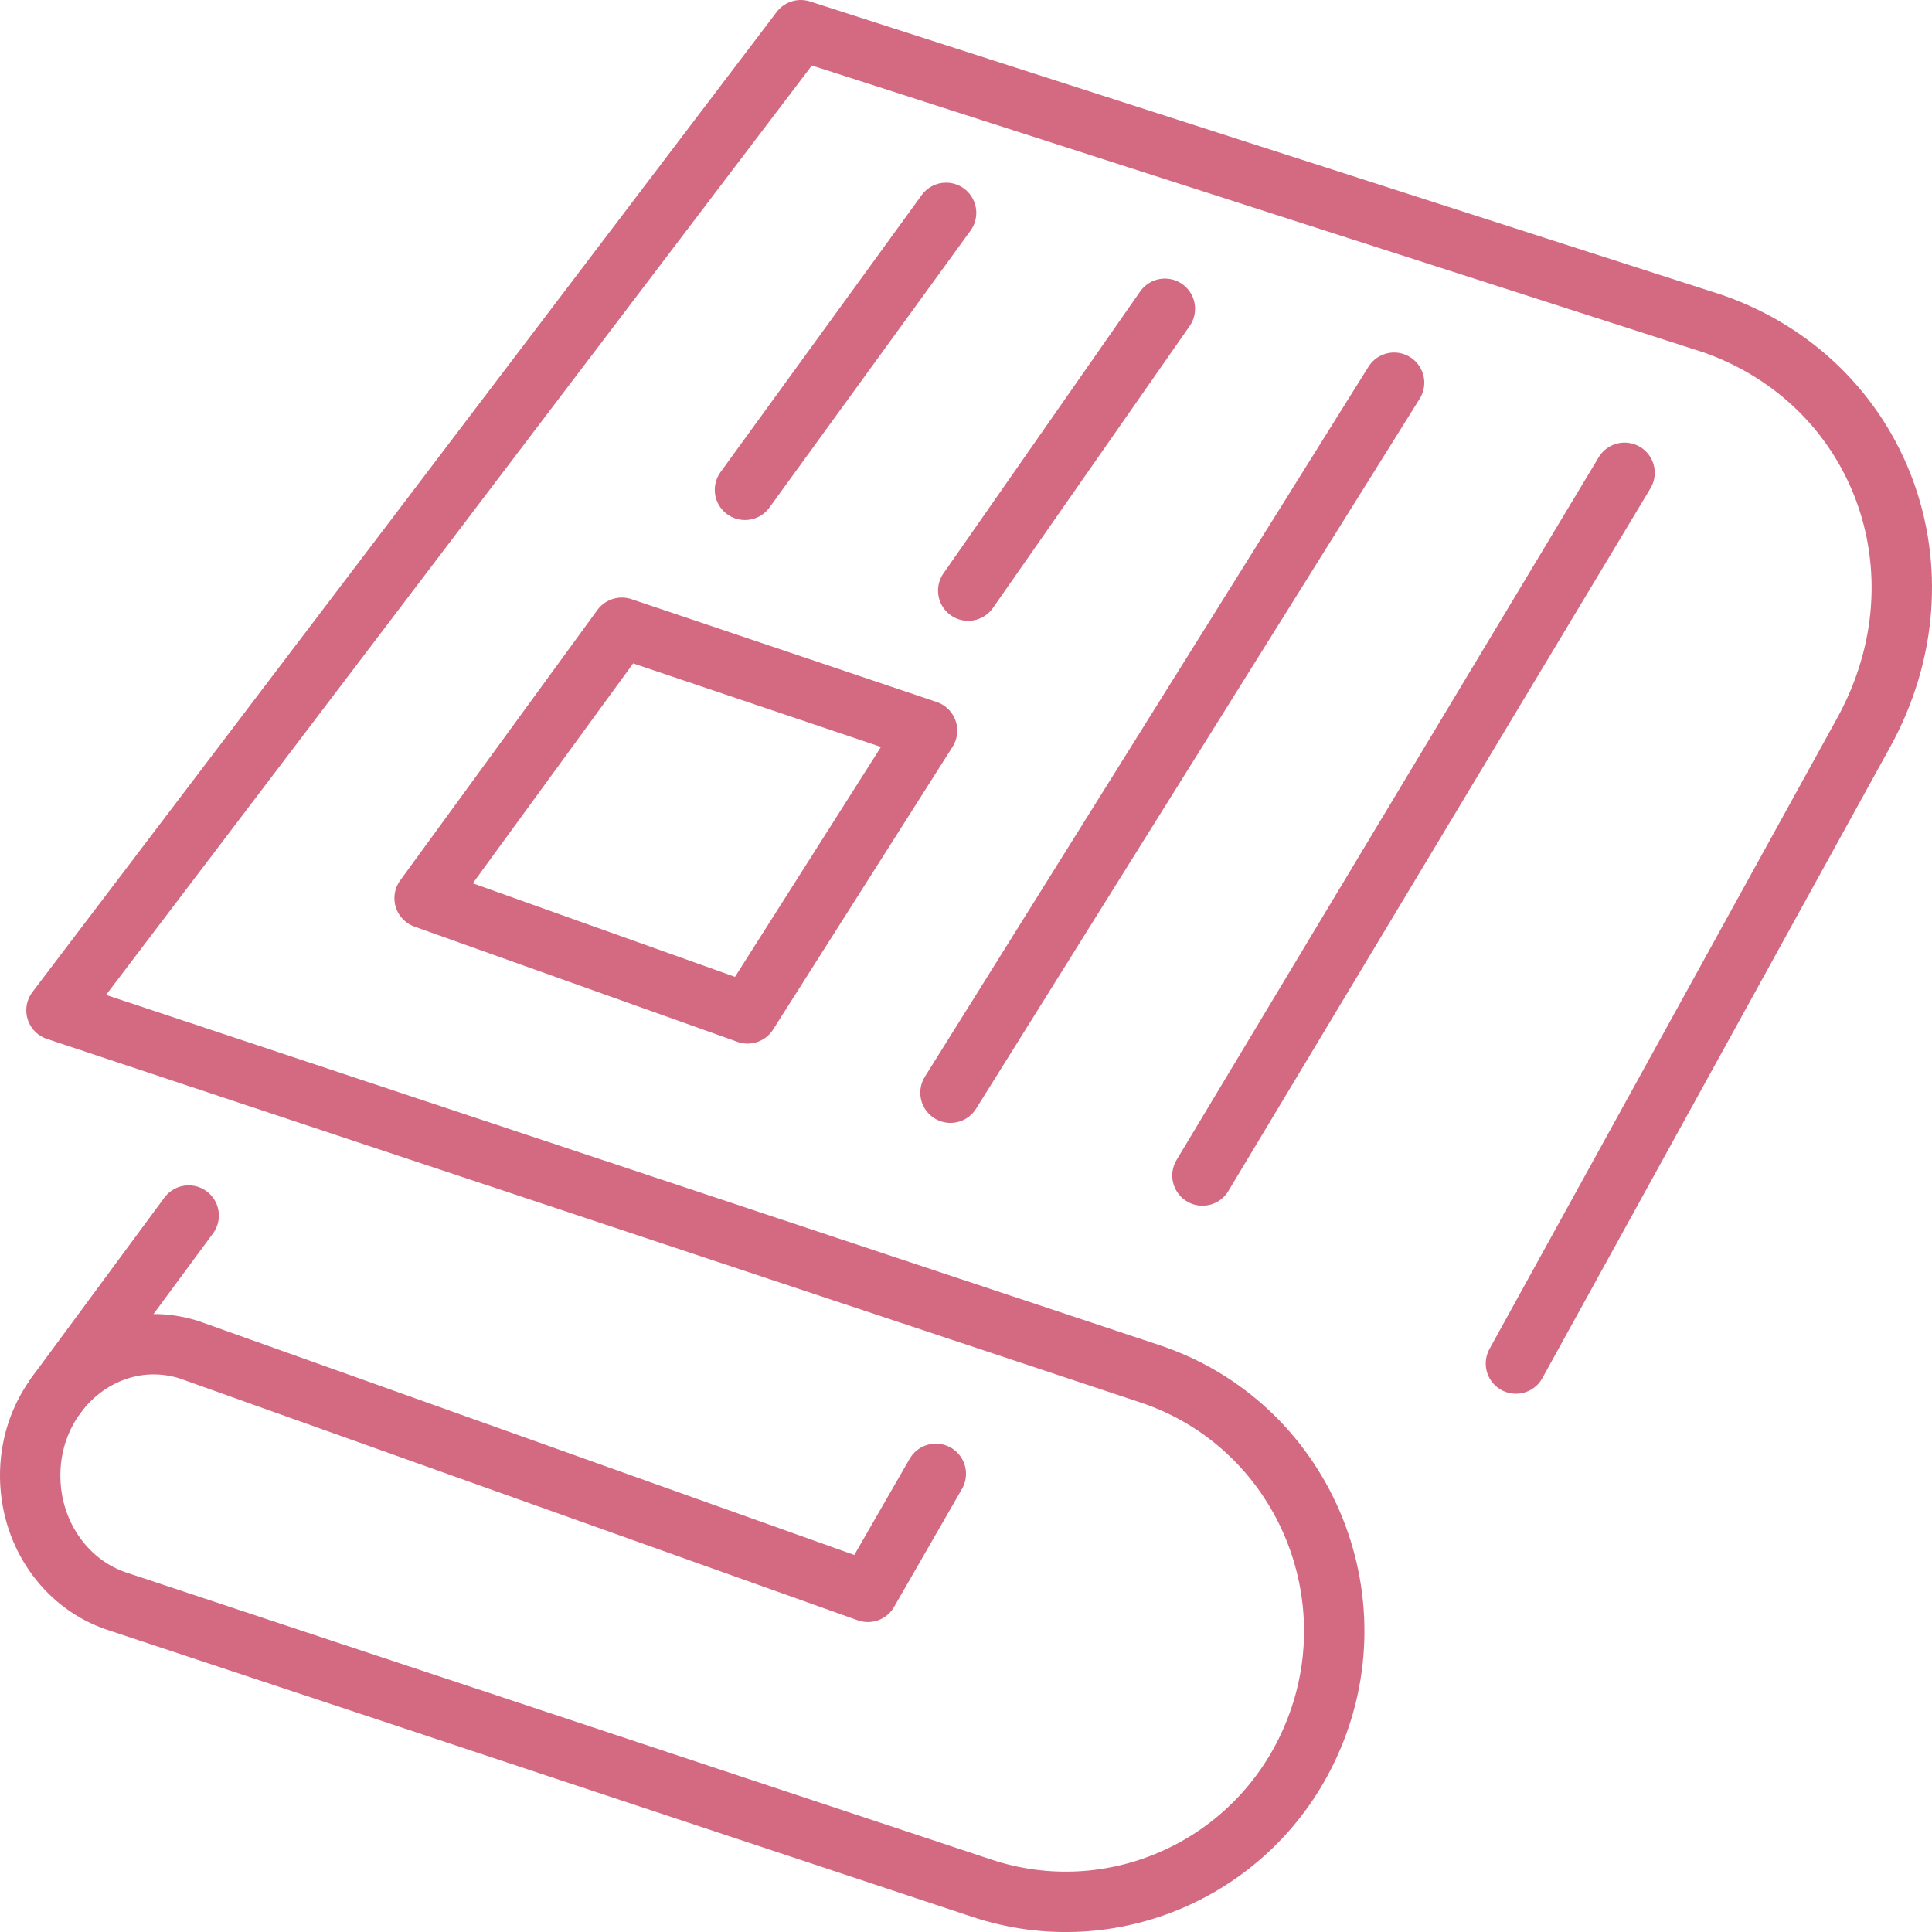
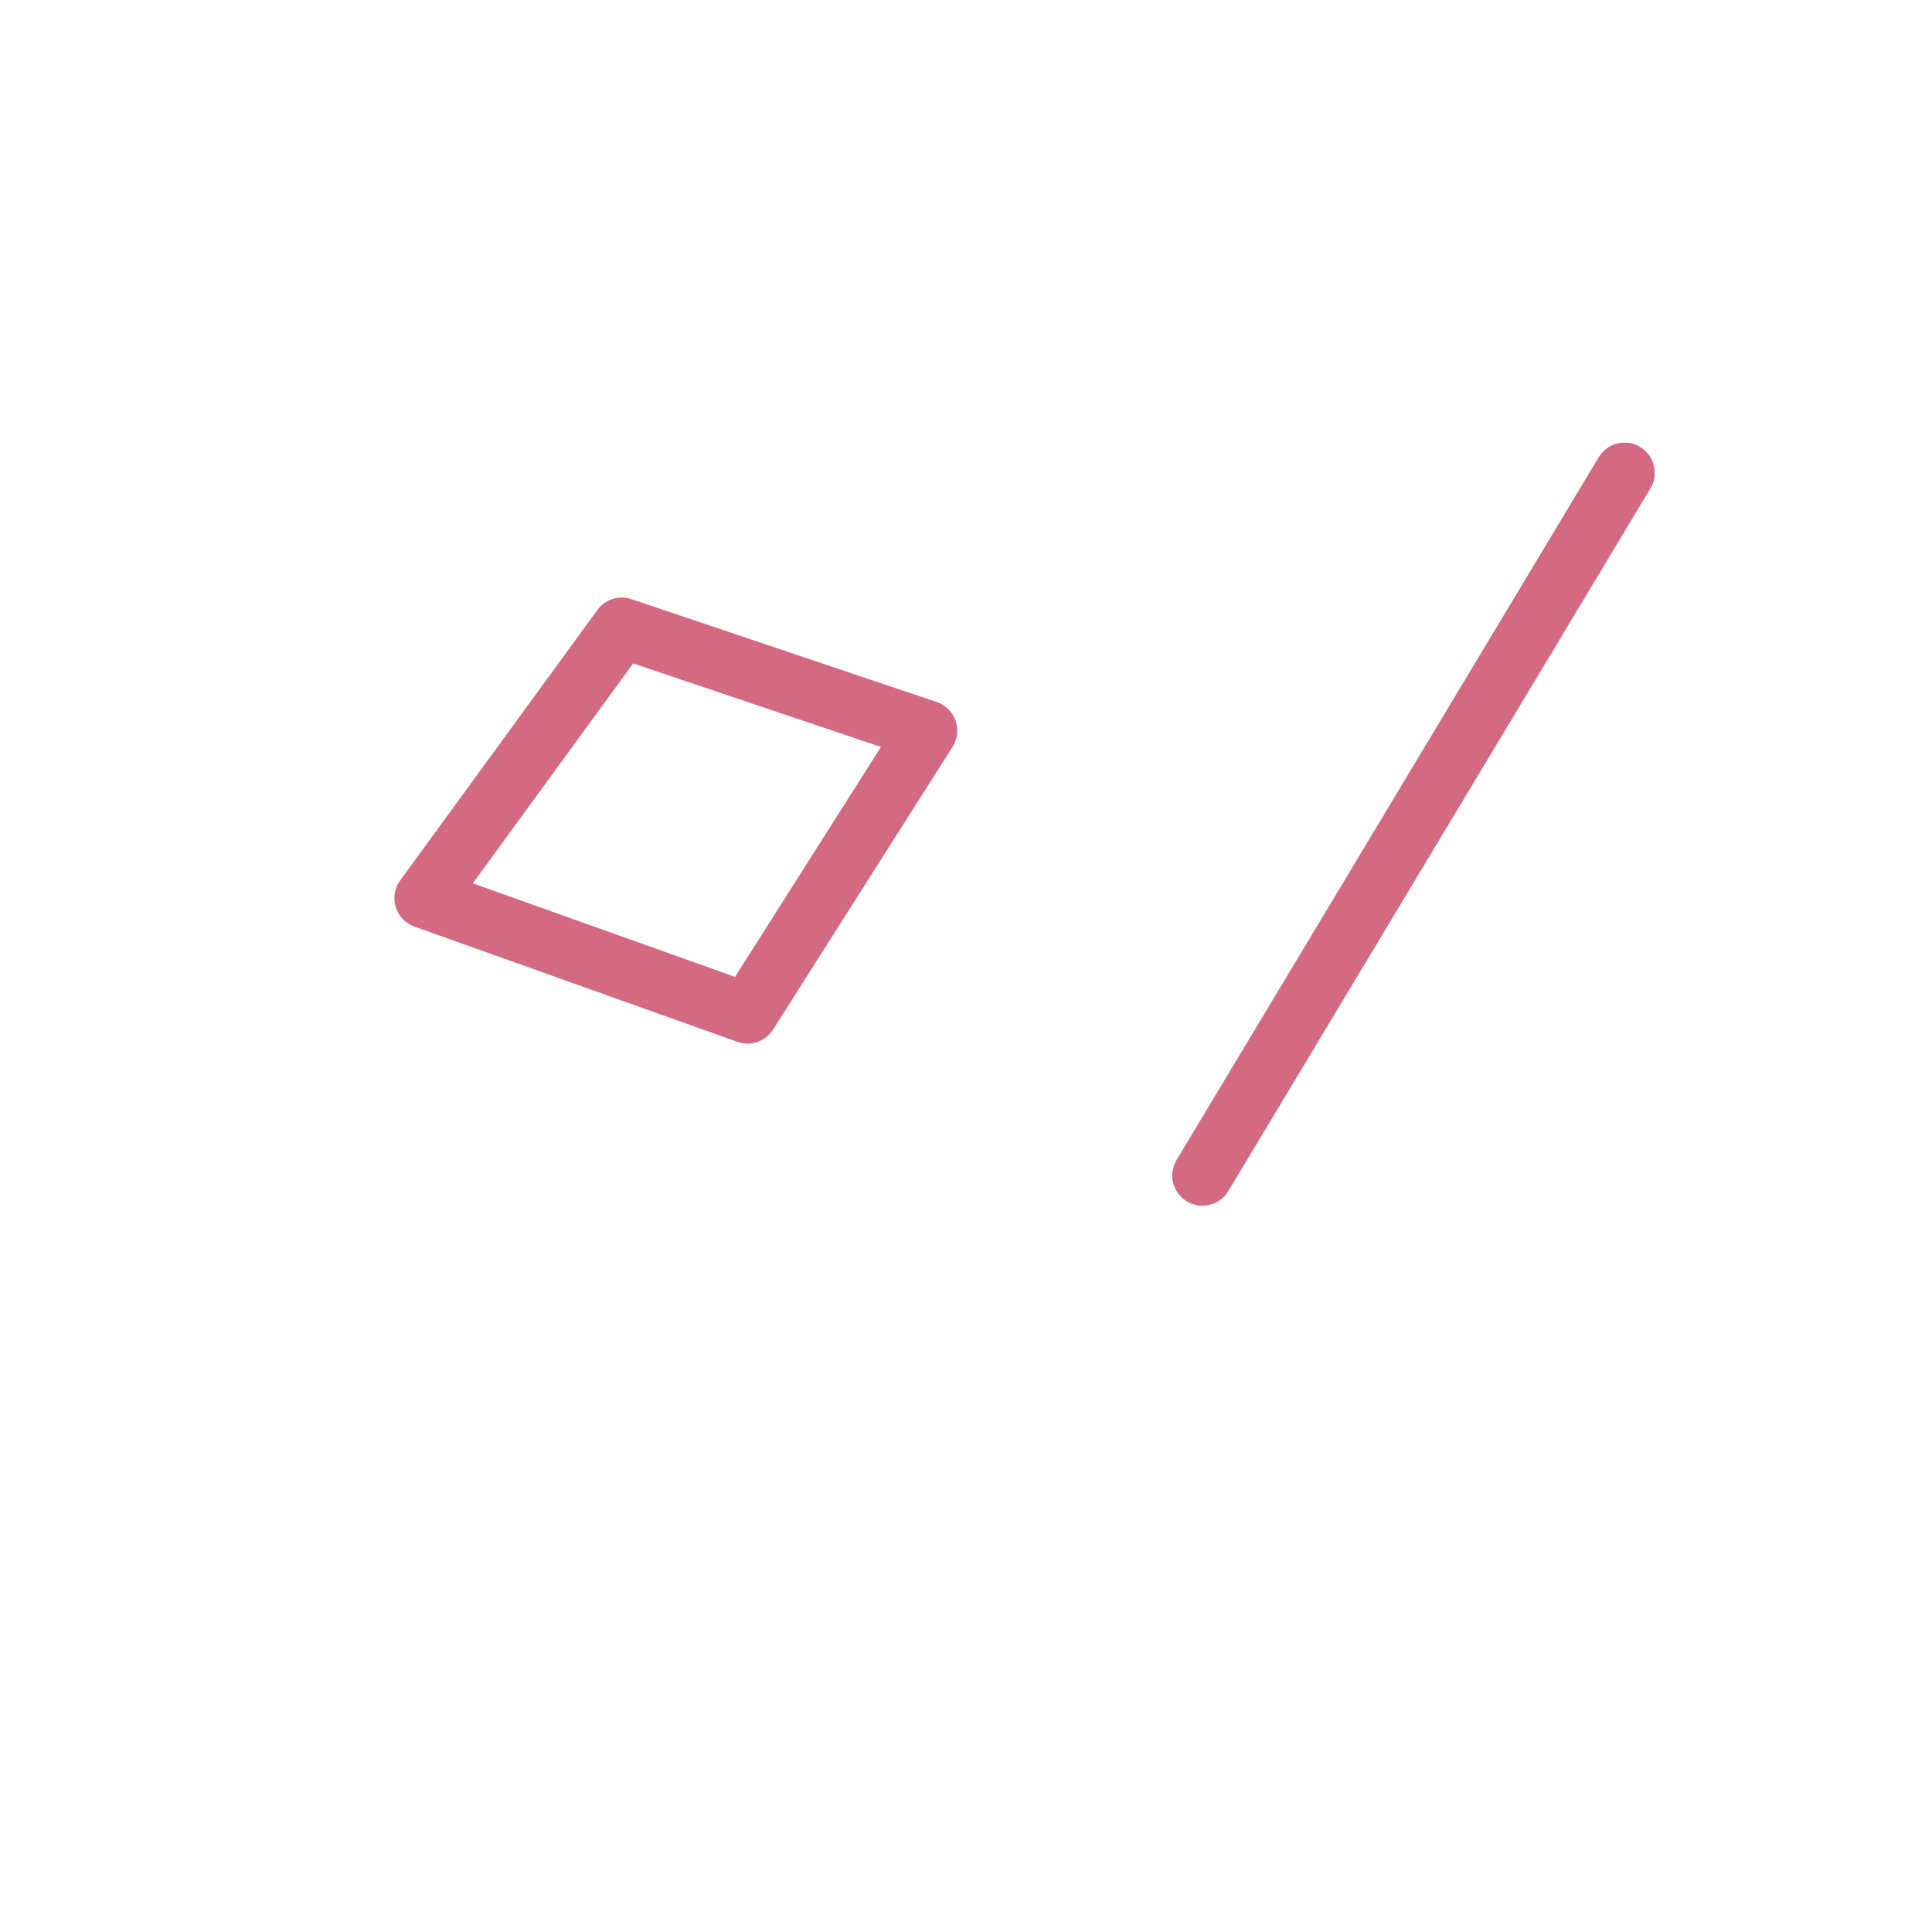
<svg xmlns="http://www.w3.org/2000/svg" id="_イヤー_2" viewBox="0 0 68.411 68.411">
  <defs>
    <style>.cls-1{fill:none;stroke:#d46982;stroke-linecap:round;stroke-linejoin:round;stroke-width:2.138px;}</style>
  </defs>
  <g id="text">
    <g id="newspaper">
      <g>
-         <path class="cls-1" d="M53.678,48.282l12.308-22.333c3.15-5.715,.585-12.422-5.336-14.488L28.354,1.069,2,35.773l38.714,12.871c5.397,1.794,8.036,7.937,5.645,13.138l-.003,.008c-2.026,4.408-7.001,6.588-11.577,5.075L4.134,56.696c-1.709-.572-2.918-2.191-3.052-4.089h0c-.231-3.251,2.674-5.741,5.615-4.813l24.035,8.573,2.405-4.179" />
-         <line class="cls-1" x1="1.981" y1="49.41" x2="6.681" y2="43.042" />
-       </g>
+         </g>
      <g>
        <polygon class="cls-1" points="15.035 31.804 22.017 22.228 32.827 25.871 26.471 35.884 15.035 31.804" />
-         <line class="cls-1" x1="26.379" y1="17.345" x2="33.501" y2="7.537" />
-         <line class="cls-1" x1="34.284" y1="20.914" x2="41.248" y2="10.934" />
-         <line class="cls-1" x1="33.656" y1="38.692" x2="49.364" y2="13.552" />
        <line class="cls-1" x1="42.578" y1="41.624" x2="57.525" y2="16.742" />
      </g>
    </g>
  </g>
</svg>